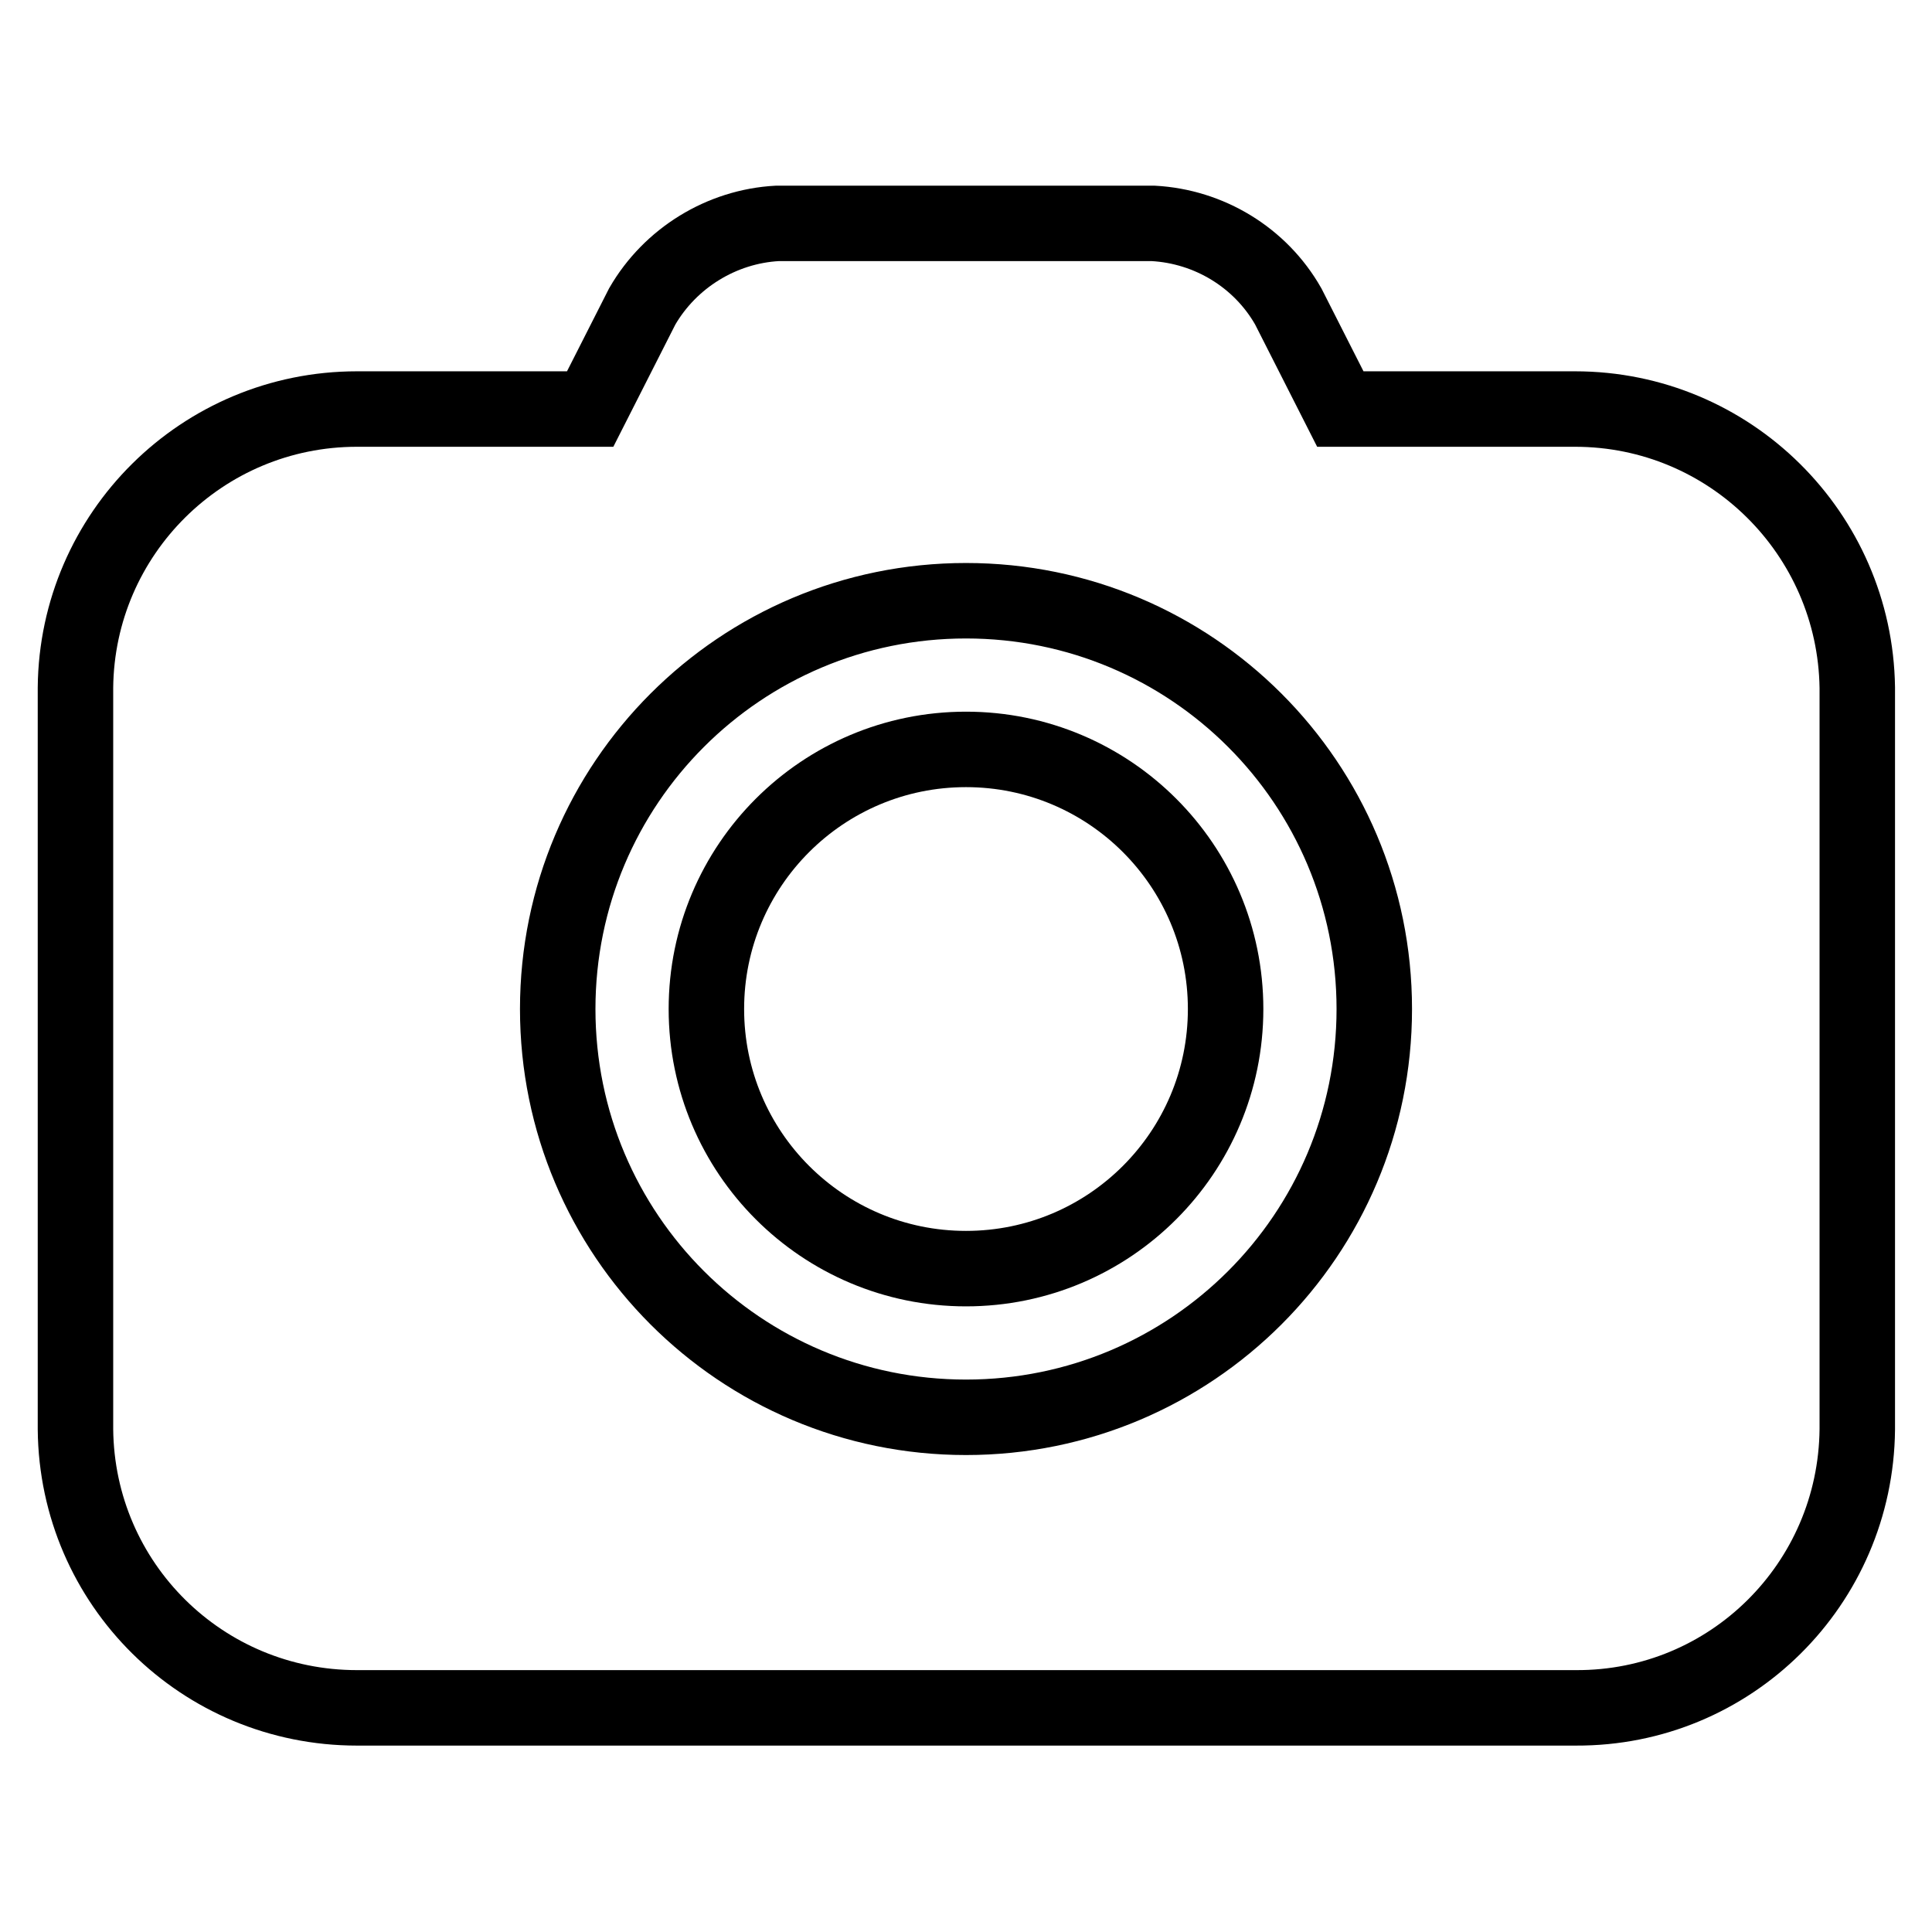
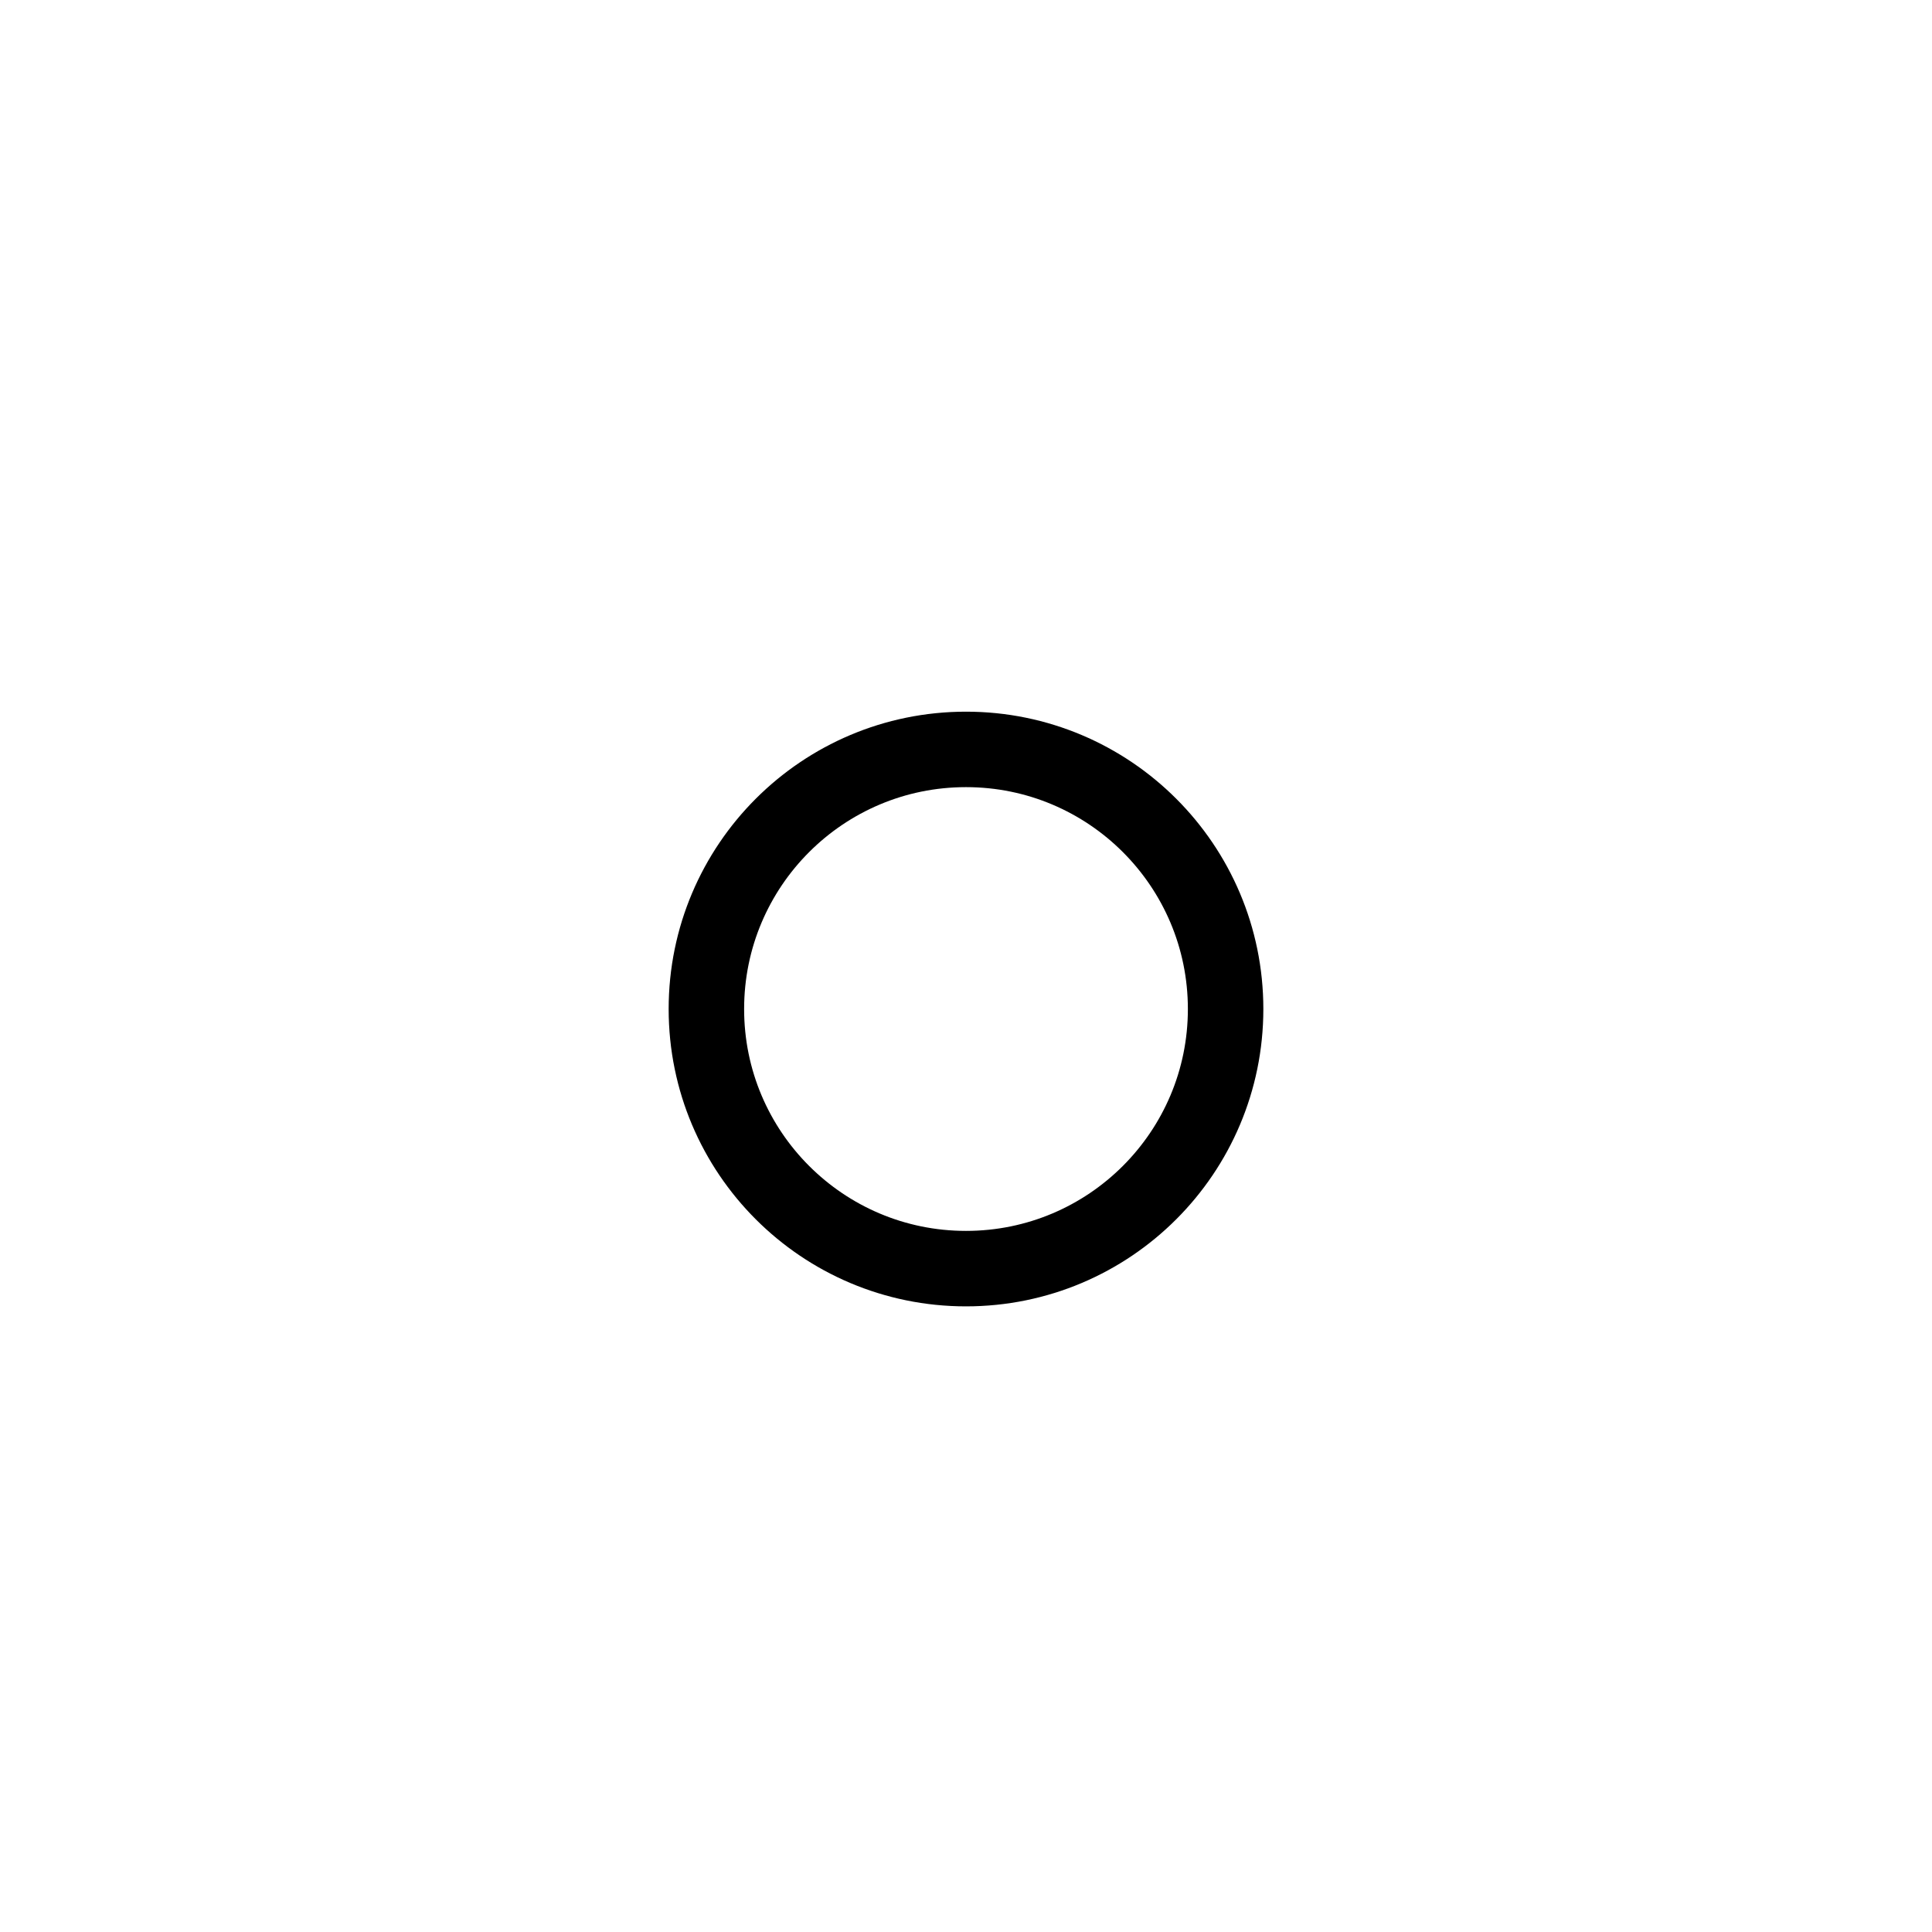
<svg xmlns="http://www.w3.org/2000/svg" version="1.1" x="0px" y="0px" viewBox="0 0 256 256" enable-background="new 0 0 256 256" xml:space="preserve">
  <g>
-     <path stroke-width="10" fill-opacity="0" stroke="#000000" d="M208.7,54.2h-31.1l-6.9-13.6c-3.7-6.5-10.5-10.6-17.9-11h-49.8c-7.4,0.4-14.2,4.6-17.9,11l-6.9,13.6H47.3 C26.8,54.2,10.2,70.7,10,91.1v98.3c0.2,20.5,16.8,36.9,37.3,36.9h161.5c20.5,0.1,37.1-16.4,37.3-36.9V91.1 C245.8,70.7,229.2,54.2,208.7,54.2L208.7,54.2z M128,187.8c-29.9,0-54.1-24.2-54.1-54.1S98.1,79.6,128,79.6 c29.9,0,54.1,24.2,54.1,54.1l0,0C182.1,163.6,157.9,187.8,128,187.8z" />
    <path stroke-width="10" fill-opacity="0" stroke="#000000" d="M93.6,133.7c0,19,15.4,34.4,34.4,34.4c19,0,34.4-15.4,34.4-34.4c0,0,0,0,0,0c0-19-15.4-34.4-34.4-34.4 C109,99.3,93.6,114.7,93.6,133.7z" />
  </g>
</svg>